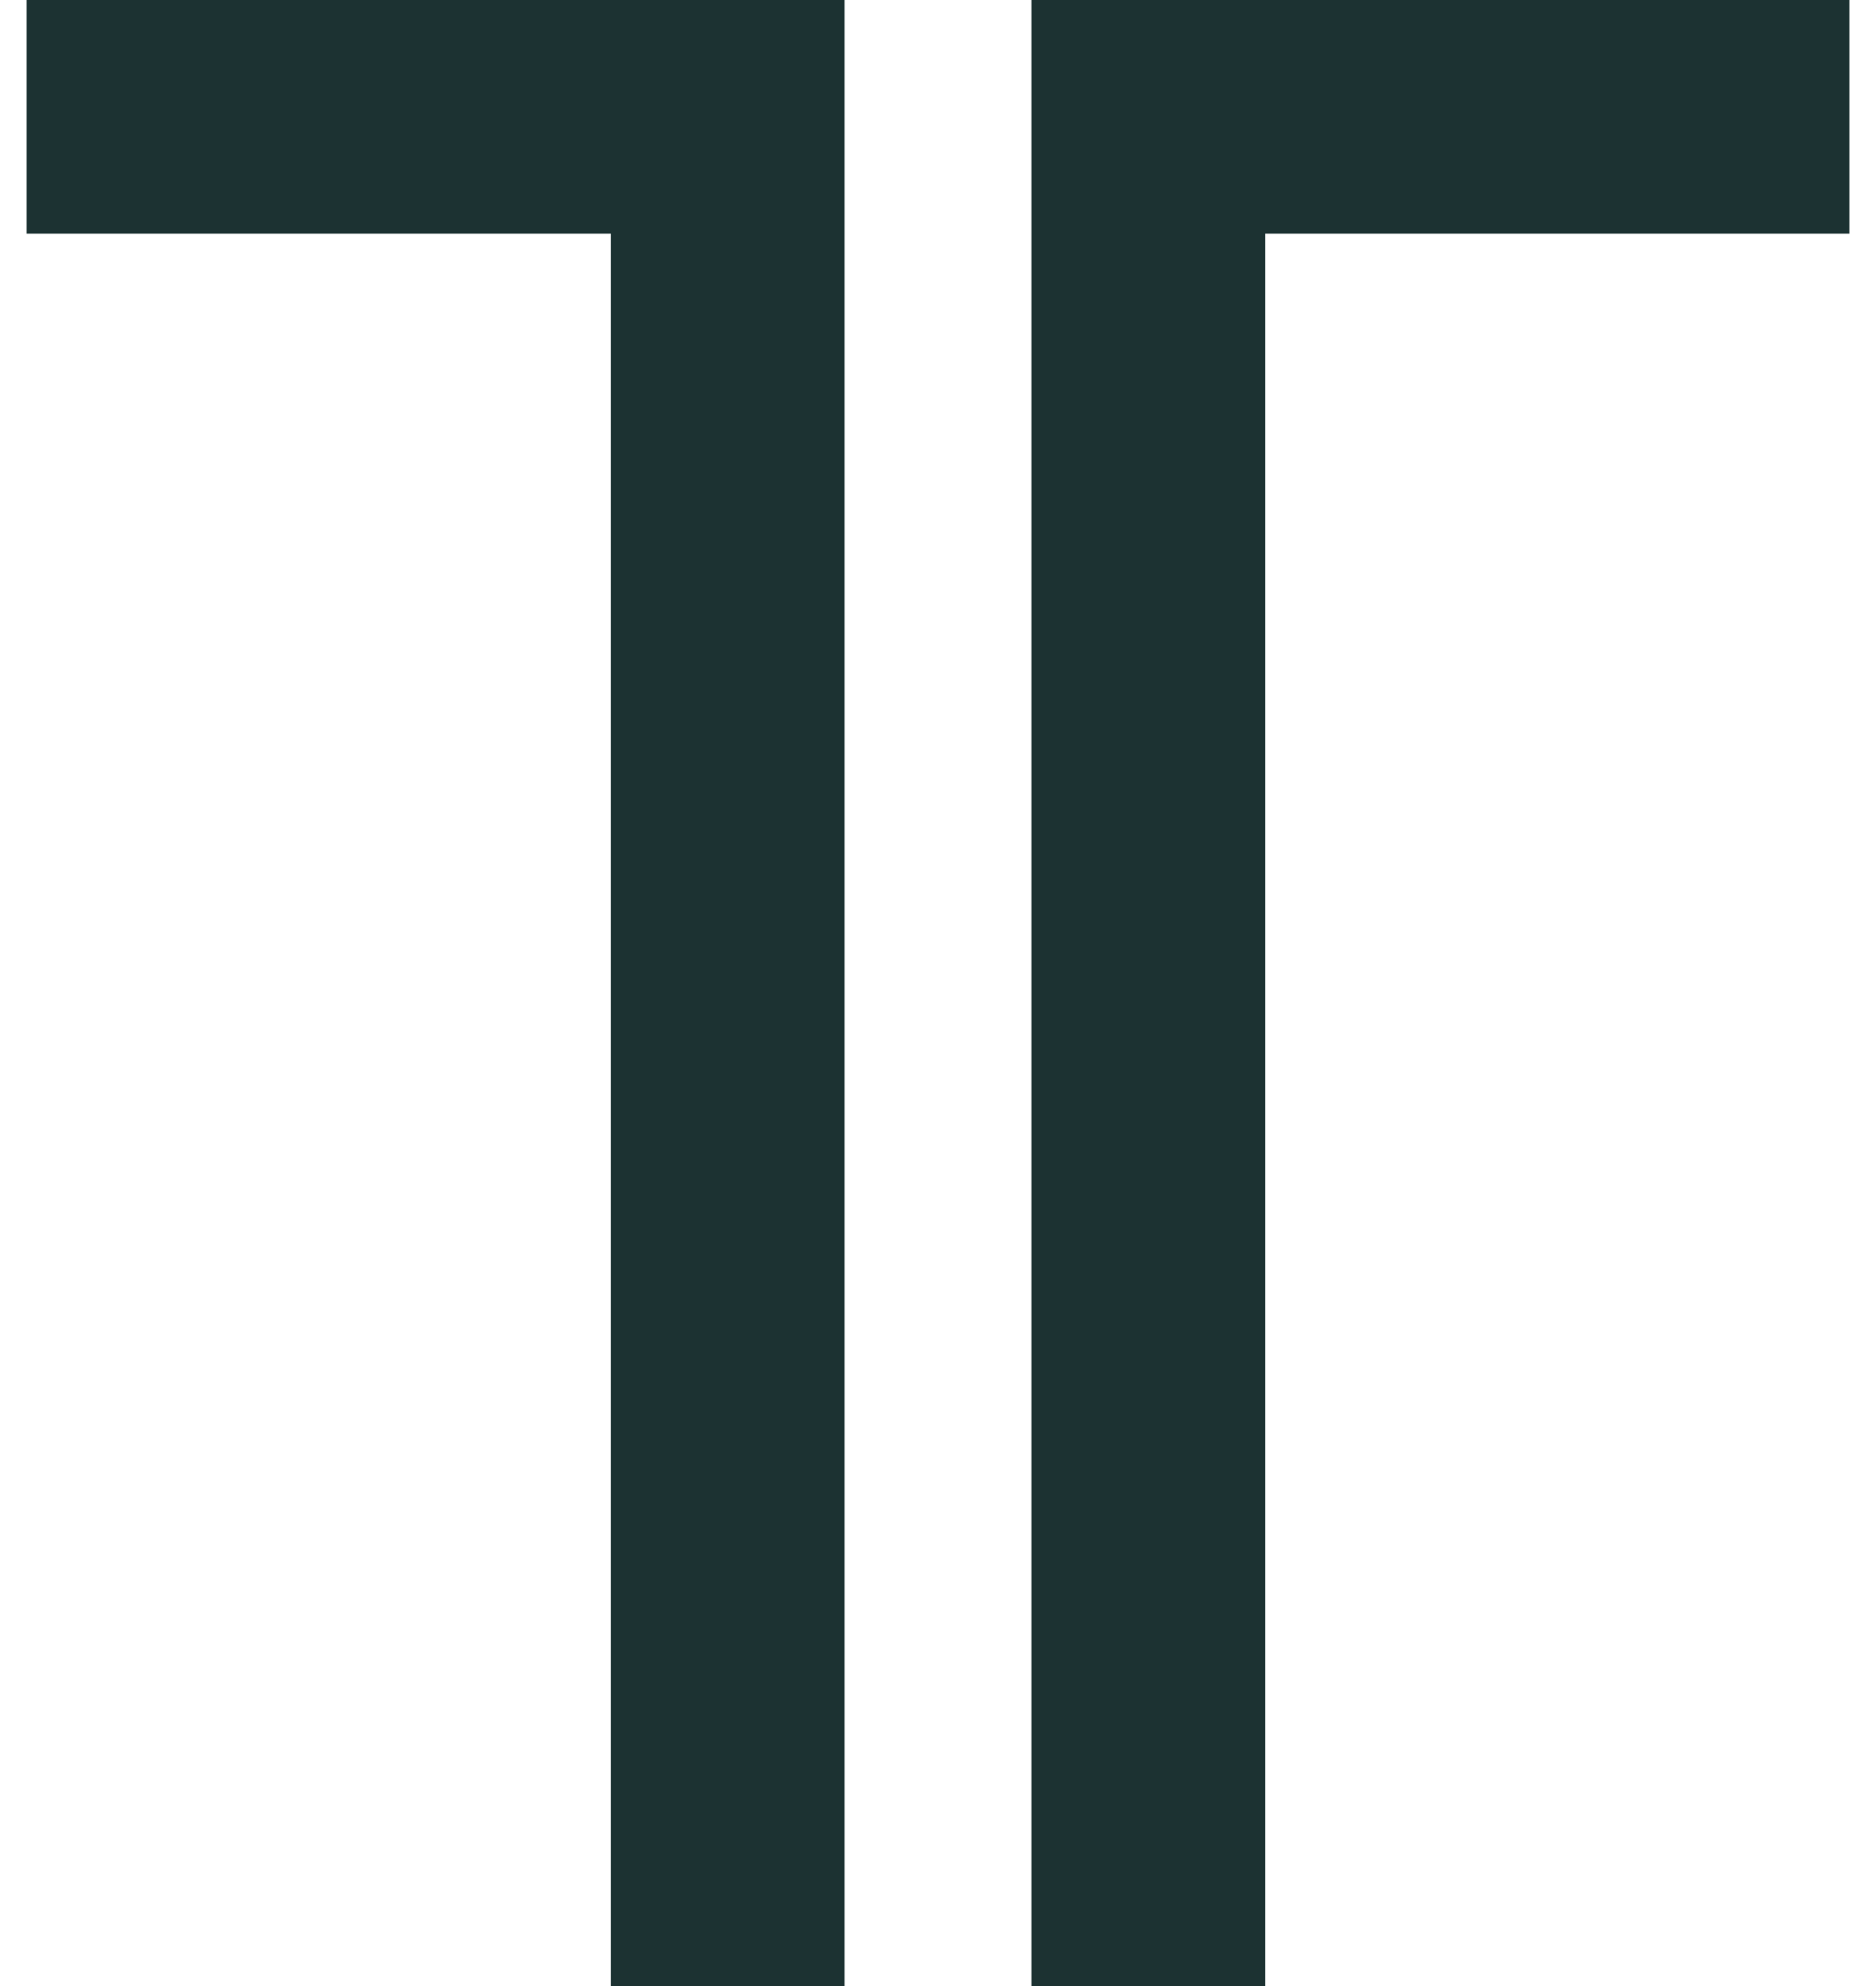
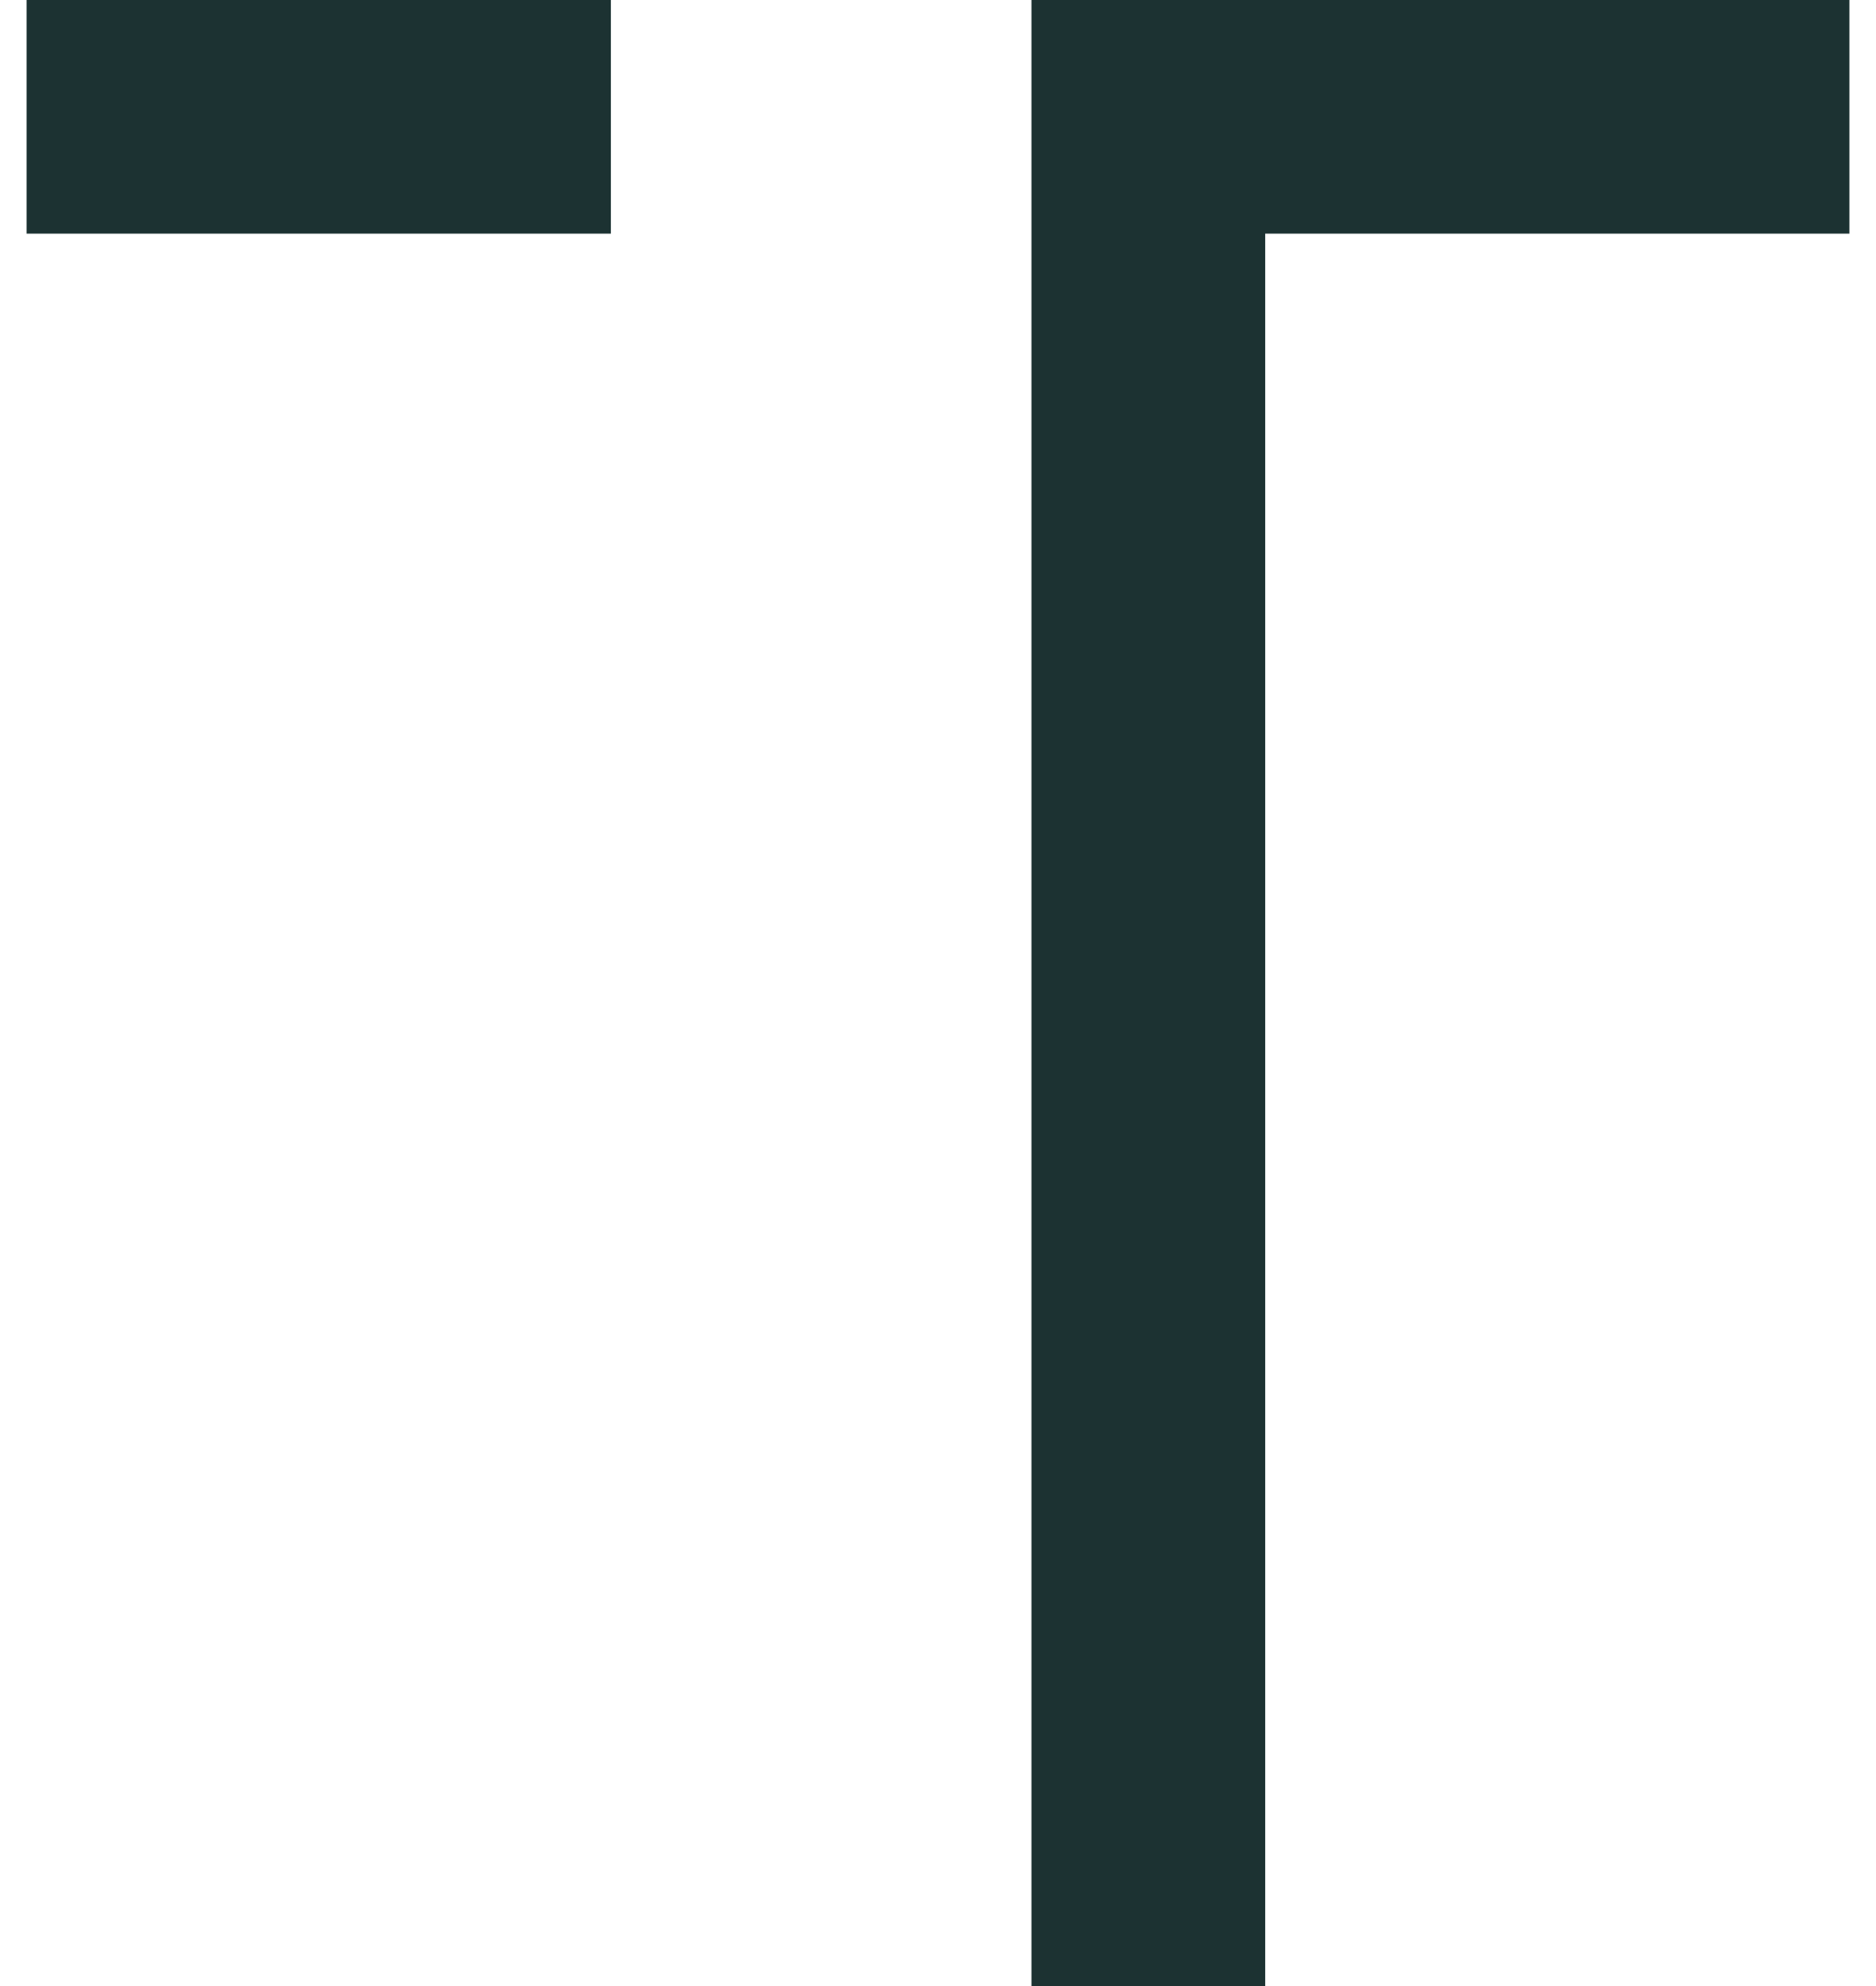
<svg xmlns="http://www.w3.org/2000/svg" fill="none" viewBox="0 0 34 36" height="36" width="34">
-   <path fill="#1C3232" d="M11.071 4.235H0.482V0H15.306V36H11.071V4.235ZM18.694 0H33.518V4.235H22.93V36H18.694V0Z" clip-rule="evenodd" fill-rule="evenodd" />
+   <path fill="#1C3232" d="M11.071 4.235H0.482V0H15.306H11.071V4.235ZM18.694 0H33.518V4.235H22.93V36H18.694V0Z" clip-rule="evenodd" fill-rule="evenodd" />
</svg>